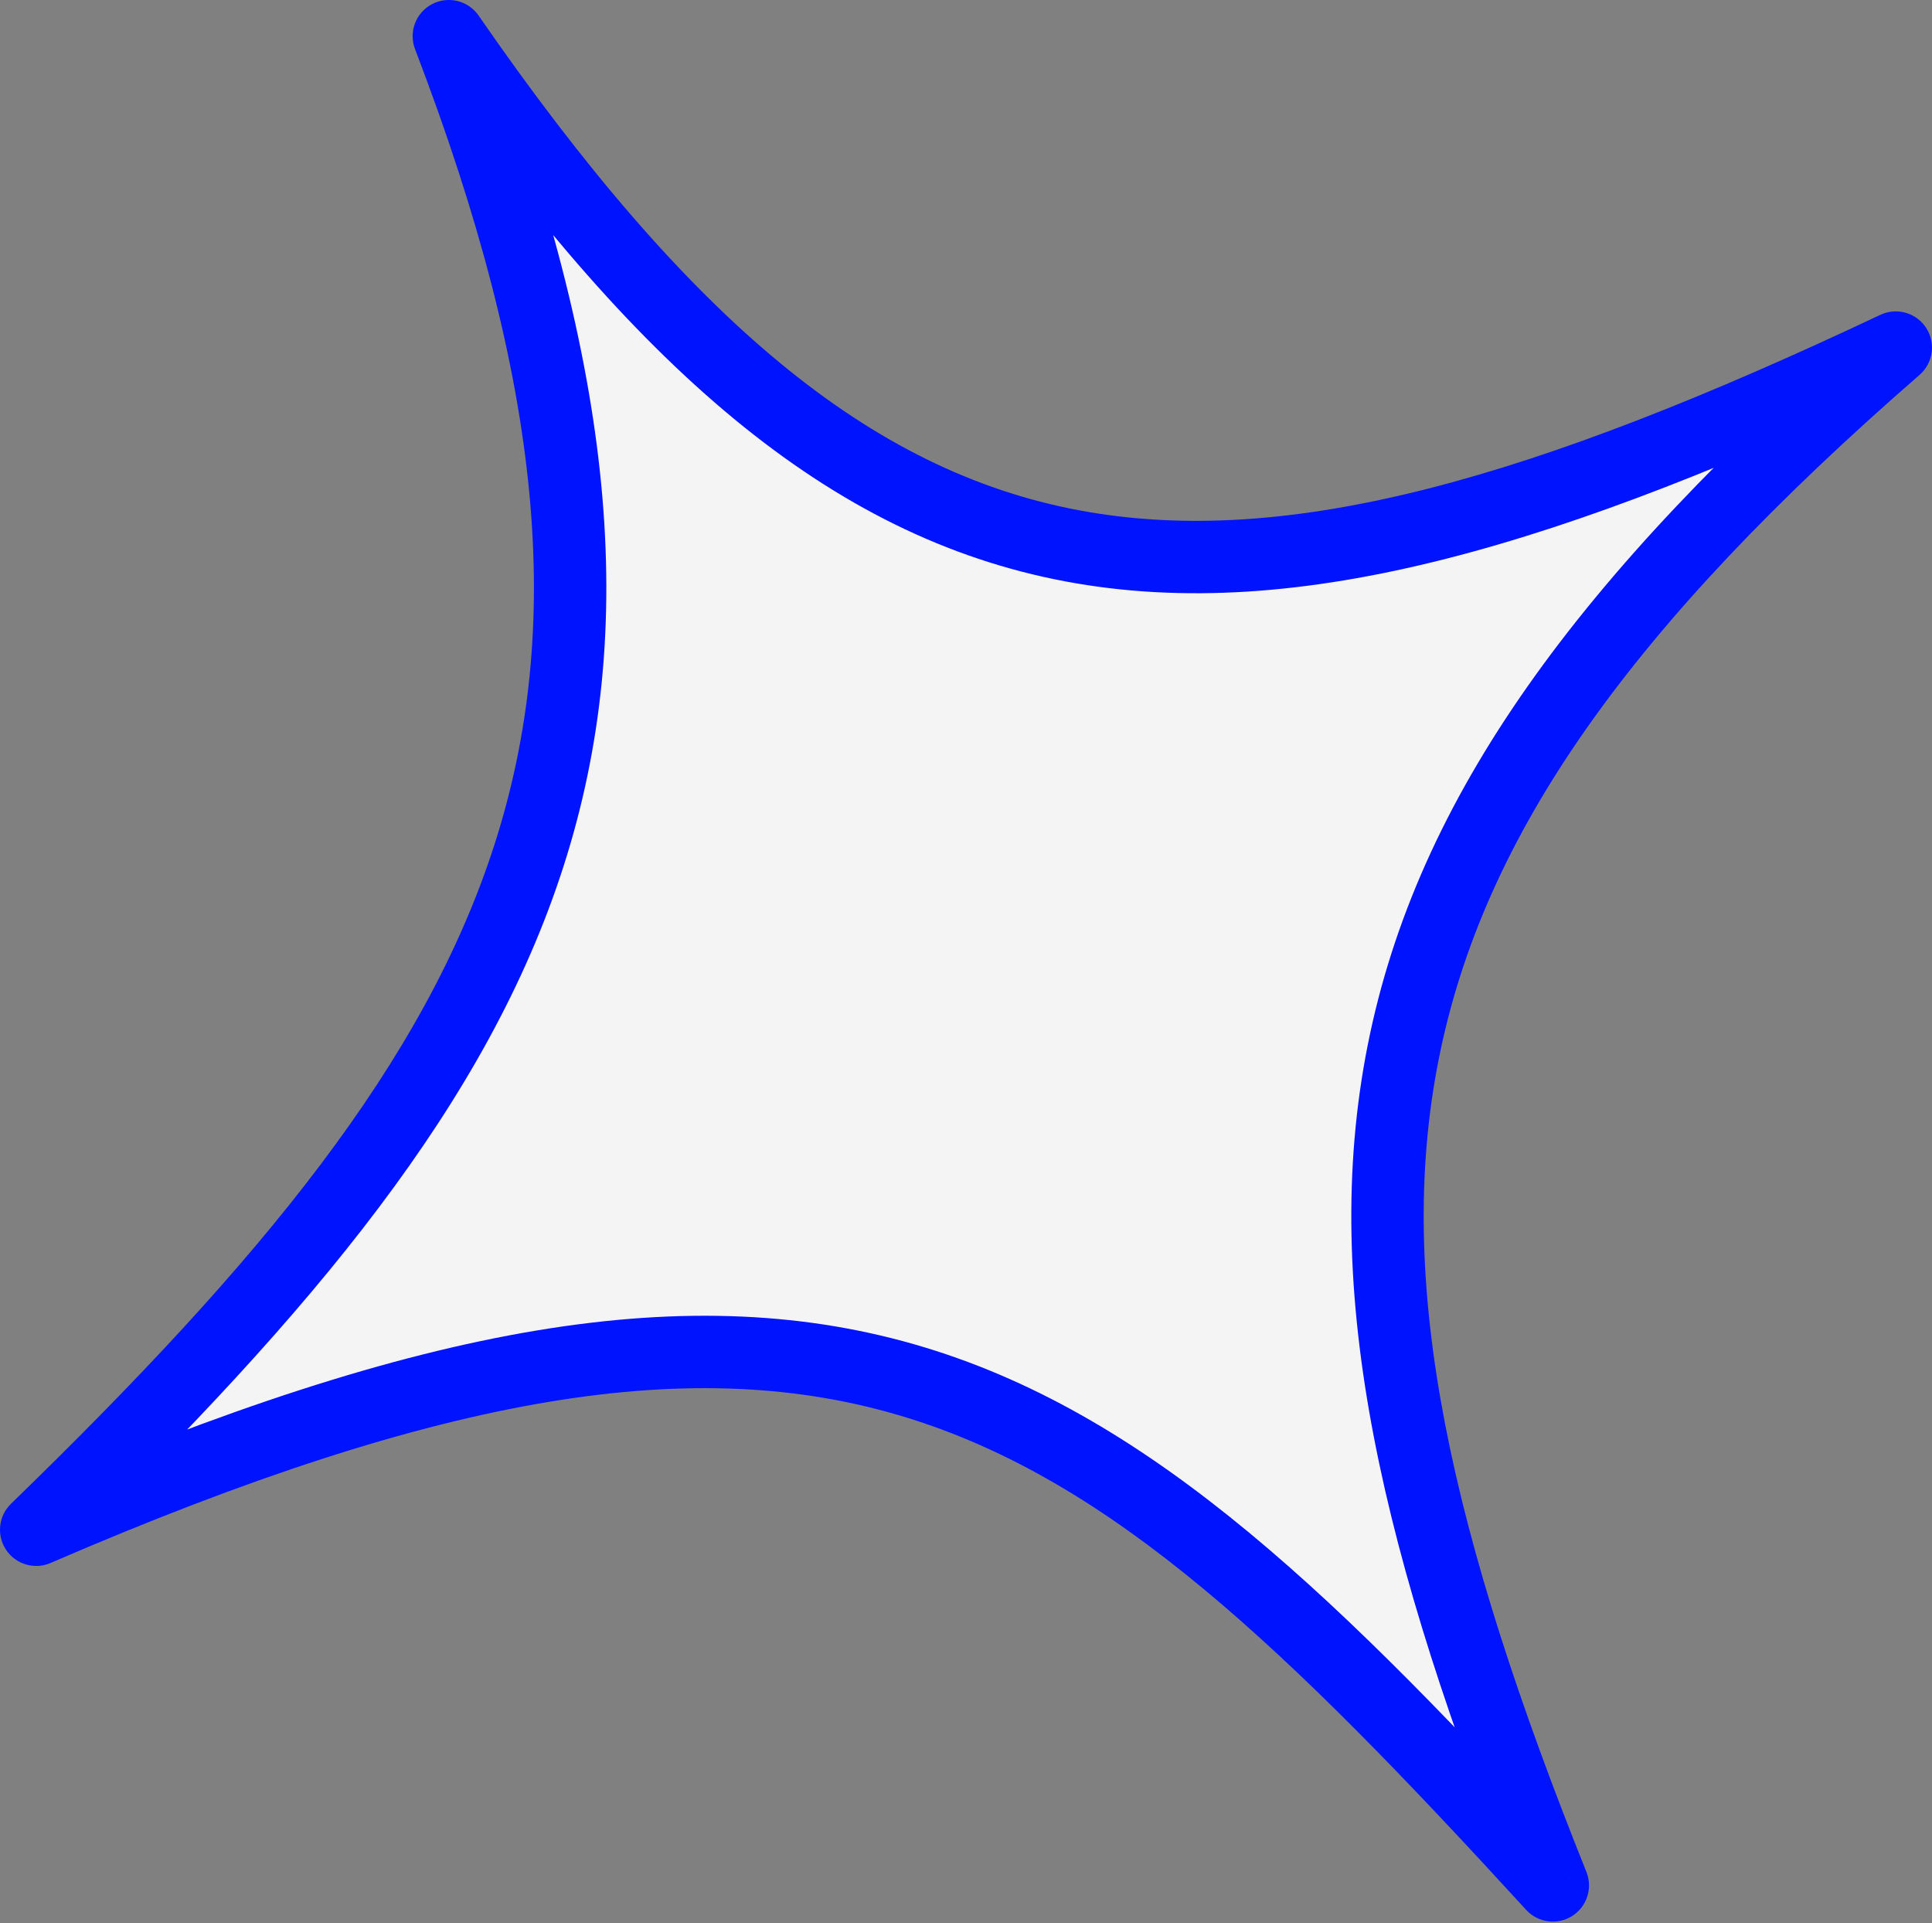
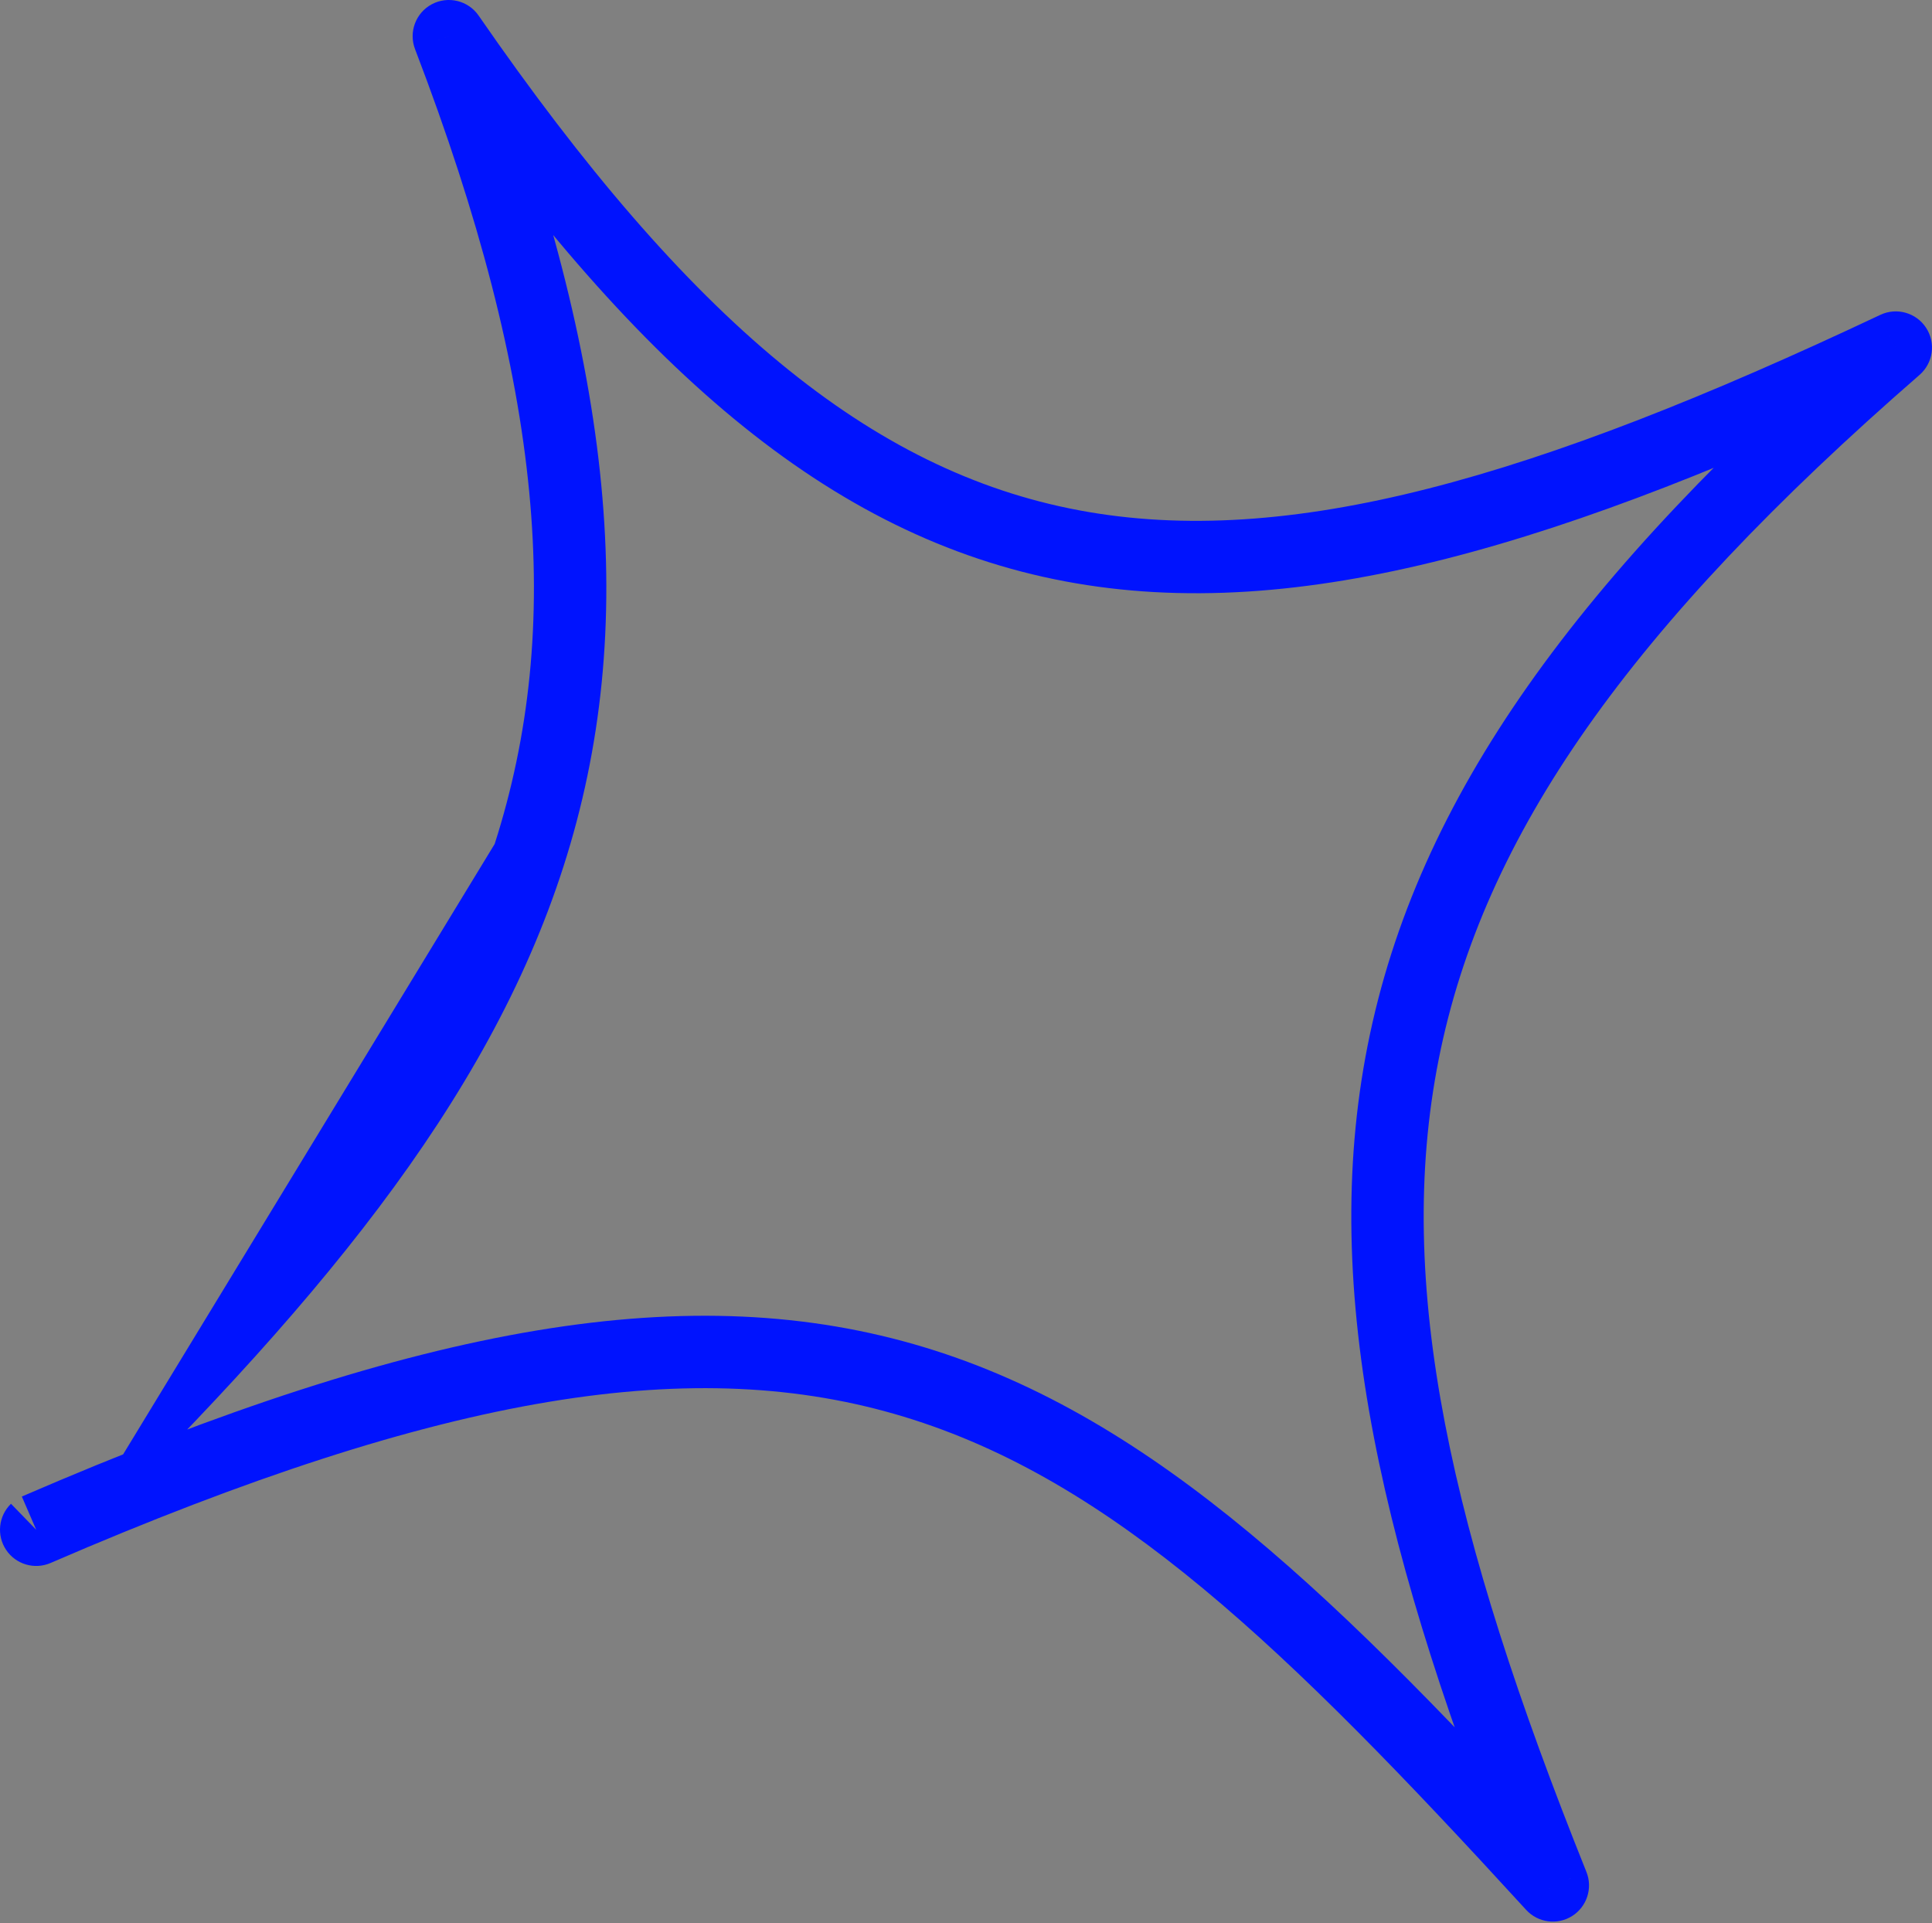
<svg xmlns="http://www.w3.org/2000/svg" width="214" height="213" viewBox="0 0 214 213" fill="none">
  <rect x="0" y="0" width="214" height="213" fill="#808080" stroke="none" />
-   <path d="M172 208.809C119.022 150.906 92.408 131.198 4.01 169.421C59.775 115.316 78.61 79.398 49.717 4.008C96.868 72.251 133.152 74.768 209.989 38.496C145.312 94.752 141.827 133.593 172 208.809Z" fill="#F4F4F4" />
-   <path d="M4.01 169.421L1.218 166.544C-0.171 167.892 -0.399 170.04 0.677 171.649C1.752 173.258 3.824 173.869 5.601 173.101L4.01 169.421ZM172 208.809L169.042 211.515C170.35 212.945 172.494 213.234 174.134 212.203C175.775 211.171 176.443 209.114 175.721 207.316L172 208.809ZM209.989 38.496L212.62 41.521C214.131 40.207 214.44 37.98 213.346 36.304C212.251 34.628 210.088 34.016 208.277 34.87L209.989 38.496ZM49.717 4.008L53.016 1.729C51.862 0.059 49.642 -0.485 47.847 0.462C46.051 1.409 45.247 3.548 45.973 5.443L49.717 4.008ZM5.601 173.101C49.577 154.086 77.207 149.945 100.122 156.904C123.235 163.923 142.438 182.438 169.042 211.515L174.958 206.102C148.584 177.277 127.99 156.987 102.452 149.231C76.717 141.416 46.84 146.533 2.419 165.741L5.601 173.101ZM175.721 207.316C160.689 169.844 154.413 142.26 159.359 117.322C164.286 92.473 180.532 69.431 212.62 41.521L207.358 35.471C174.769 63.817 156.934 88.324 151.493 115.763C146.07 143.113 153.138 172.558 168.279 210.301L175.721 207.316ZM208.277 34.87C169.892 52.991 142.658 60.872 119.463 56.505C96.486 52.179 76.415 35.595 53.016 1.729L46.418 6.287C70.17 40.664 91.817 59.46 117.979 64.385C143.923 69.269 173.249 60.273 211.7 42.122L208.277 34.87ZM45.973 5.443C60.245 42.681 62.475 69.507 54.792 93.472C47.05 117.624 29.049 139.541 1.218 166.544L6.802 172.299C34.736 145.196 54.035 122.101 62.428 95.92C70.881 69.554 68.082 40.726 53.461 2.574L45.973 5.443Z" fill="#0013FE" />
+   <path d="M4.01 169.421L1.218 166.544C-0.171 167.892 -0.399 170.04 0.677 171.649C1.752 173.258 3.824 173.869 5.601 173.101L4.01 169.421ZM172 208.809L169.042 211.515C170.35 212.945 172.494 213.234 174.134 212.203C175.775 211.171 176.443 209.114 175.721 207.316L172 208.809ZM209.989 38.496L212.62 41.521C214.131 40.207 214.44 37.98 213.346 36.304C212.251 34.628 210.088 34.016 208.277 34.87L209.989 38.496ZM49.717 4.008L53.016 1.729C51.862 0.059 49.642 -0.485 47.847 0.462C46.051 1.409 45.247 3.548 45.973 5.443L49.717 4.008ZM5.601 173.101C49.577 154.086 77.207 149.945 100.122 156.904C123.235 163.923 142.438 182.438 169.042 211.515L174.958 206.102C148.584 177.277 127.99 156.987 102.452 149.231C76.717 141.416 46.84 146.533 2.419 165.741L5.601 173.101ZM175.721 207.316C160.689 169.844 154.413 142.26 159.359 117.322C164.286 92.473 180.532 69.431 212.62 41.521L207.358 35.471C174.769 63.817 156.934 88.324 151.493 115.763C146.07 143.113 153.138 172.558 168.279 210.301L175.721 207.316ZM208.277 34.87C169.892 52.991 142.658 60.872 119.463 56.505C96.486 52.179 76.415 35.595 53.016 1.729L46.418 6.287C70.17 40.664 91.817 59.46 117.979 64.385C143.923 69.269 173.249 60.273 211.7 42.122L208.277 34.87ZM45.973 5.443C60.245 42.681 62.475 69.507 54.792 93.472L6.802 172.299C34.736 145.196 54.035 122.101 62.428 95.92C70.881 69.554 68.082 40.726 53.461 2.574L45.973 5.443Z" fill="#0013FE" />
</svg>